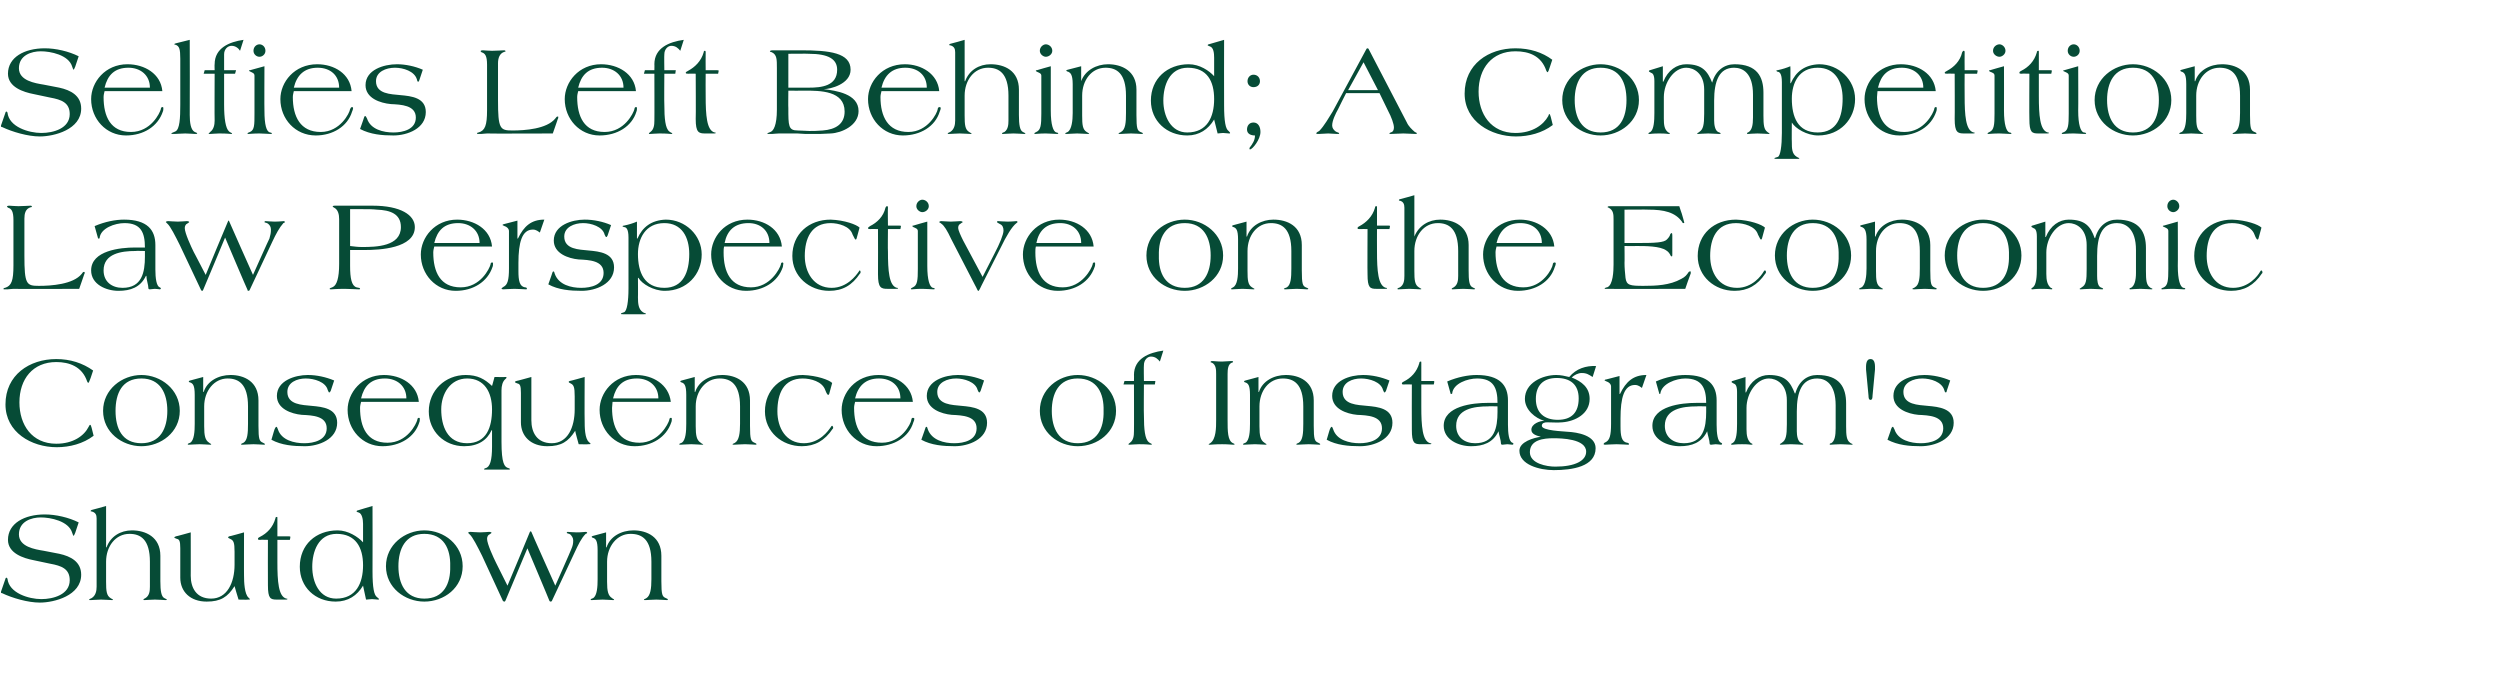
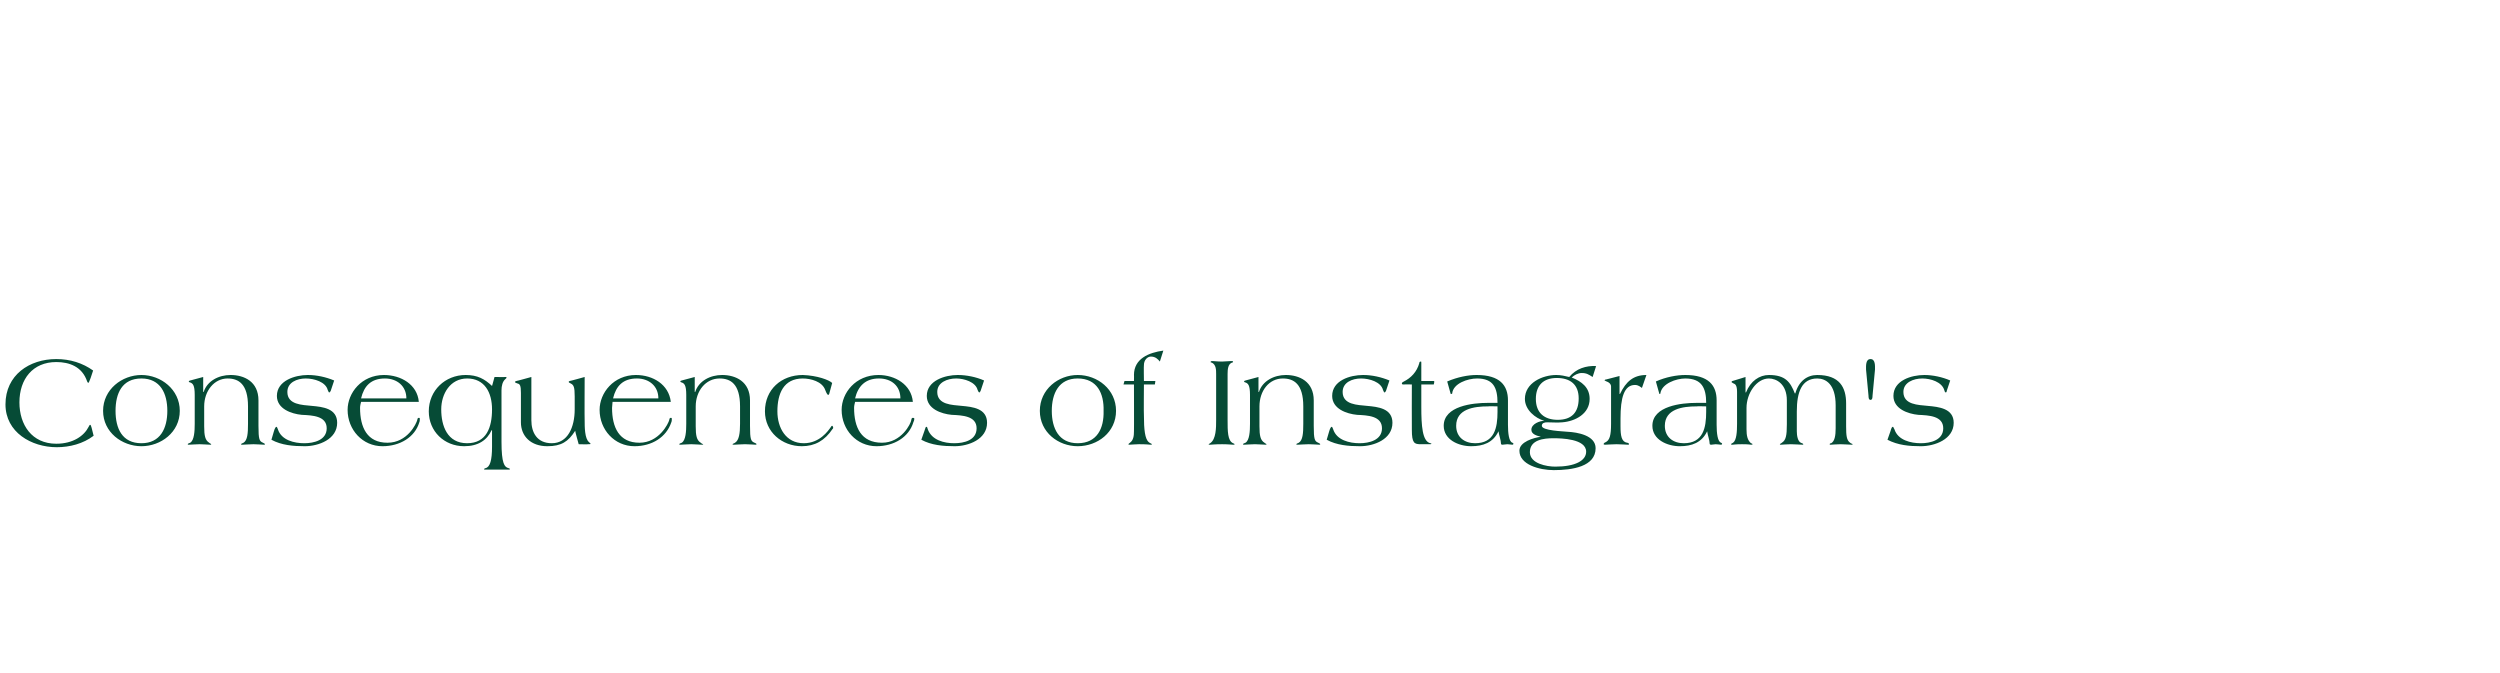
<svg xmlns="http://www.w3.org/2000/svg" version="1.1" width="502px" height="135.1px" viewBox="0 -8 502 135.1" style="top:-8px">
  <desc>Selfies Left Behind; A Competition Law Perspective on the Economic Consequences of Instagram's Shutdown</desc>
  <defs />
  <g id="Polygon136292">
-     <path d="m14 108.5c0 2.9-3.3 3.8-5.7 3.8c-2.5 0-6.5-1.2-6.8-4.1c-.1-.1-.1-.2-.2-.2c-.1 0-.2.1-.2.2l-.9 2.6v.2s0 .1.2.1c2.1 1 5.2 1.9 7.6 1.9c2.9 0 8.3-1.4 8.3-5.6c0-2.6-2.1-3.7-4.4-4.2l-3.1-.6c-1.8-.3-5-.8-5-3.3c0-2.6 2.5-3.4 4.4-3.4c1.9 0 5.6.7 6.3 3.1c.1.3.2.6.3.6c0 0 .2-.3.3-.6l.7-2.1c-2-1-4.6-1.6-6.8-1.6c-4.1 0-7.4 1.8-7.4 5.1c0 2.7 3.1 3.7 5.2 4.1l3.3.7c2.2.4 3.9 1 3.9 3.3zm4.4-14.1s-.2.1-.2.2c0 .1.1.1.2.1c.8.2 1 .7 1 1.4v13.7c0 .9-.2 1.8-1 2.3c-.2.1-.5.2-.5.3c0 .1.1.1.3.1c.4 0 1.4-.1 2.1-.1c.8 0 1.7.1 2.2.1c.1 0 .2 0 .2-.1c0 0-.2-.1-.5-.3c-.8-.5-.9-1.4-.9-3.3v-4c0-3.1 1.9-5.6 4.7-5.6c2.2 0 4.1 1.1 4.1 5.6v5c0 .9-.1 1.8-.9 2.3c-.2.1-.4.2-.4.3c0 .1.1.1.2.1c.4 0 1.3-.1 2.1-.1c.9 0 1.8.1 2.1.1c.1 0 .3 0 .3-.1c0-.1-.2-.1-.5-.3c-.6-.3-.8-1.4-.8-3.4v-5.1c0-3.8-3-5.1-5.7-5.1c-2.3 0-4.3 1.2-5.1 3.4c-.03.02-.1 0-.1 0v-8.3s-2.87.83-2.9.8zM35 99.9c0 .1.2.2.5.3c.5.1.7.4.7 1.9v5.9c0 2.8 2 4.8 5.3 4.8c2.8 0 4.2-.9 5.6-3.1c-.01.05.8 2.7.8 2.7c0 0 1.86.05 1.9 0c.2 0 .4 0 .4-.1l-.3-.3c-.8-.7-.9-3.1-.9-4.4c-.02.04 0-8.7 0-8.7c0 0-2.95.84-3 .8c-.1.1-.2.1-.2.2c0 .1.2.2.4.3c.7.3.9.7.9 2.6v2.6c0 3.6-1.5 6.8-4.7 6.8c-3 0-4.1-2.2-4.1-4.6c.02.04 0-8.7 0-8.7c0 0-2.99.84-3 .8c-.1.1-.3.1-.3.2zm18.8 9.6c0 2.7.5 2.9 1.8 2.9h1.7c.3 0 .4 0 .4-.1c0-.1 0-.1-.2-.1c-1.6-.4-1.8-3.5-1.8-7.3v-4.5h2.5s.12-.46.1-.5v-.1c0-.1-.1-.1-.3-.1h-2.3s-.01-3.58 0-3.6c0-.3 0-.3-.1-.3c-.2 0-.3.1-.3.3c-.5 1.8-1.7 3-3.1 3.7c-.4.2-.4.3-.4.4c0 .2.1.2.5.2c-.04-.04 1.5 0 1.5 0c0 0-.03 9.11 0 9.1zm19.1-4c0 3.6-1.4 6.7-5.4 6.7c-3.4 0-4.8-3.3-4.8-6.4c0-3 1.2-6.6 4.9-6.6c3.8 0 5.3 2.7 5.3 6.3zm-1.3-10.8s0 .1.4.2c.7.2.9 1.4.9 2.3v3.7c-1-1.1-3-2.4-5.1-2.4c-4.4 0-7.6 2.9-7.6 7.3c0 4.1 3.1 7 7.2 7c2.5 0 4.3-1.2 5.5-3.2l.6 2.8c.4 0 .8-.1 1.2-.1c.4 0 .8.1 1.2.1c.1 0 .2 0 .2-.1c0-.1-.2-.2-.4-.4c-.6-.4-.9-1.9-.9-5.2c.03 0 0-13.1 0-13.1c0 0-3.01.88-3 .9c-.1 0-.2.1-.2.2zm13.6 4.5c3.9 0 5.3 3 5.2 6.5c.1 3.5-1.3 6.5-5.2 6.5c-3.8 0-5.2-3-5.2-6.5c0-3.5 1.4-6.5 5.2-6.5zm0 13.6c4 0 7.7-2.8 7.7-7.1c0-4.3-3.7-7.2-7.7-7.2c-3.9 0-7.7 2.9-7.7 7.2c0 4.3 3.8 7.1 7.7 7.1zm12.6-12.6c0-.4.2-.8.5-.9c.2-.1.4-.3.4-.3c0-.1-.2-.2-.5-.2c-.3 0-1 .1-1.8.1c-.8 0-1.6-.1-1.9-.1c-.3 0-.5.1-.5.2l.3.3c.6.5 1.6 2.5 2.5 4.3l4.2 9.1c.1 0 .2.1.2.1h.1s.1 0 .2-.2l4.4-10.5s4.44 10.51 4.4 10.5c.1.2.2.2.3.2c.1 0 .2-.1.2-.1l4.6-9.8c.7-1.5 1.3-2.8 2.2-3.7c.2-.1.3-.1.3-.2c0-.1-.1-.2-.3-.2c-.2 0-.8.1-1.8.1c-.7 0-1.7-.1-1.8-.1c-.1 0-.2.1-.2.2c0 .1.3.1.7.3c.3.3.6.7.6 1.2c0 .7-.1 1.1-.4 1.8c.04.01-3.2 7.3-3.2 7.3c0 0-4.85-10.8-4.8-10.8l-.1-.1h-.1l-.1.1c.04 0-4.5 10.8-4.5 10.8l-2.3-4.6c-.5-1-1.8-3.8-1.8-4.8zm21-.4s.1.2.3.2c.5.2.9.5.9 2.5v5.8c0 1.5-.1 3.3-.9 3.8c-.3.1-.5.2-.5.3c0 .1.1.1.2.1c.5 0 1.4-.1 2.2-.1c.7 0 1.7.1 2.1.1c.2 0 .2 0 .2-.1s-.2-.1-.4-.3c-.8-.5-1-1.4-1-3.3v-4c0-3.1 2-5.6 4.7-5.6c2.3 0 4.2 1.1 4.2 5.6v3.5c0 1.9-.2 3.3-1 3.8c-.1.1-.5.2-.5.3c0 .1.1.1.3.1c.4 0 1.4-.1 2.2-.1c.8 0 1.8.1 2.1.1c.1 0 .2 0 .2-.1c0-.1-.1-.2-.4-.3c-.7-.3-.9-.6-.9-3.4v-5.1c0-3.8-2.9-5.1-5.6-5.1c-2.4 0-4.7 1.2-5.4 3.4c.01.02-.1 0-.1 0v-3l-2.6.7c-.1 0-.3.1-.3.2z" stroke="none" fill="#064b36" />
-   </g>
+     </g>
  <g id="Polygon136291">
    <path d="m11.3 64.1c-5.4 0-10.2 3.2-10.2 9.1c0 5.6 5.2 8.6 10.3 8.6c2.6 0 5.3-.7 7.4-2.3l-.4-1.6c-.1-.4-.2-.6-.3-.6c-.1 0-.2.2-.3.4c-.9 1.8-3.1 3.4-6.5 3.4c-4.9 0-7.4-3.8-7.4-8.3c0-4.7 2.7-8.1 7.4-8.1c2.6 0 5.2.9 6.2 3.9c.1.2.2.3.2.3c.1 0 .3-.4.5-1l.5-1.5c-2.1-1.5-4.6-2.3-7.4-2.3zM28.4 68c3.8 0 5.2 3 5.2 6.5c0 3.5-1.4 6.5-5.2 6.5c-3.9 0-5.2-3-5.2-6.5c0-3.5 1.3-6.5 5.2-6.5zm0 13.6c3.9 0 7.7-2.8 7.7-7.1c0-4.3-3.8-7.2-7.7-7.2c-3.9 0-7.7 2.9-7.7 7.2c0 4.3 3.8 7.1 7.7 7.1zm9.5-13s.1.2.3.2c.5.2.9.5.9 2.5v5.8c0 1.5-.1 3.3-.9 3.8c-.3.1-.5.2-.5.3c0 .1.1.1.2.1c.4 0 1.4-.1 2.2-.1c.7 0 1.7.1 2.1.1c.2 0 .2 0 .2-.1s-.2-.1-.4-.3c-.8-.5-1-1.4-1-3.3v-4c0-3.1 2-5.6 4.7-5.6c2.2 0 4.1 1.1 4.1 5.6v3.5c0 1.9-.1 3.3-.9 3.8c-.2.1-.5.2-.5.3c0 .1.1.1.3.1c.4 0 1.3-.1 2.2-.1c.8 0 1.8.1 2.1.1c.1 0 .2 0 .2-.1c0-.1-.2-.2-.4-.3c-.7-.3-.9-.6-.9-3.4v-5.1c0-3.8-2.9-5.1-5.6-5.1c-2.4 0-4.7 1.2-5.4 3.4c0 .02-.1 0-.1 0v-3l-2.6.7c-.1 0-.3.1-.3.2zm23.9-1.3c-2.5 0-6.2 1.1-6.2 4.2c0 2.6 2.9 3.6 5 3.8c2.1.1 5 .2 5 2.7c0 2.4-2.6 3-4.5 3c-2 0-4.6-.6-5.3-2.8c-.1-.3-.2-.5-.3-.5c-.1 0-.3.2-.5.9l-.5 1.7c2 1.1 4.4 1.3 6.7 1.3c2.8 0 6.5-1.4 6.5-4.7c0-2.9-2.9-3.2-5.1-3.4c-1.9-.2-4.9-.2-4.9-2.8c0-1.9 1.9-2.7 3.7-2.7c1.7 0 4 .7 4.4 2.3c.2.4.2.5.3.5c.1 0 .2-.1.3-.3l.7-2.1c-1.7-.7-3.5-1.1-5.3-1.1zm15.3 0c-4.5 0-7.3 3.6-7.3 7c0 4 3 7.3 7 7.3c3.5 0 6.5-1.8 7.4-4.8c.1-.2.1-.5.1-.7c0-.1 0-.2-.2-.2c-.2 0-.3.2-.3.4c-.2.8-2 4.6-6 4.6c-4.1 0-5.5-3.1-5.5-7c0-.4.1-.8.2-1.2h11.6c-.3-3.5-3.6-5.4-7-5.4zm.2.7c2.4 0 4.3 1.5 4.3 4h-9.1c.6-2.5 2-4 4.8-4zm21.5 6.2c0 3.6-1.1 6.8-5 6.8c-4 0-5.2-3.5-5.2-6.8c0-3.1 1.8-6.2 5.2-6.2c3.5 0 5 2.8 5 6.2zm0-4.7c-1.5-1.4-2.9-2.2-5.3-2.2c-4.1 0-7.4 3.1-7.4 7.3c0 4 3.1 7 7.1 7c2.8 0 4.6-1.2 5.5-3.2c.05-.04.1 0 .1 0v3.3c0 2.7-.4 4.1-1.3 4.3c-.2.1-.3.1-.3.2c0 .1.1.1.2.1h4.6c.2 0 .4 0 .4-.1c0-.1-.1-.1-.3-.2c-.8-.2-1.4-.9-1.4-5.3V70.4c0-.9.2-1.8.8-2.3l.2-.2c0-.2 0-.2-.2-.2c.03.03-2.2 0-2.2 0c0 0-.5 1.85-.5 1.8zm4.6-.8c0 .1.2.2.5.3c.5.1.7.4.7 1.9v5.9c0 2.8 2 4.8 5.3 4.8c2.8 0 4.2-.9 5.6-3.1c-.04.05.7 2.7.7 2.7c0 0 1.94.05 1.9 0c.3 0 .5 0 .5-.1l-.3-.3c-.9-.7-.9-3.1-.9-4.4c-.04.04 0-8.7 0-8.7c0 0-2.98.84-3 .8c-.2.1-.2.1-.2.2c0 .1.2.2.4.3c.6.3.8.7.8 2.6v2.6c0 3.6-1.4 6.8-4.6 6.8c-3 0-4.1-2.2-4.1-4.6v-8.7s-3.01.84-3 .8c-.2.1-.3.1-.3.2zm24.3-1.4c-4.5 0-7.3 3.6-7.3 7c0 4 3 7.3 7 7.3c3.5 0 6.4-1.8 7.4-4.8c.1-.2.1-.5.1-.7c0-.1 0-.2-.2-.2c-.2 0-.3.2-.3.4c-.2.8-2.1 4.6-6 4.6c-4.1 0-5.5-3.1-5.5-7c0-.4.1-.8.1-1.2h11.7c-.4-3.5-3.6-5.4-7-5.4zm.2.7c2.4 0 4.3 1.5 4.3 4h-9.1c.6-2.5 2-4 4.8-4zm8.7.6s.1.2.3.2c.5.2.9.5.9 2.5v5.8c0 1.5-.1 3.3-.9 3.8c-.3.1-.5.2-.5.3c0 .1.1.1.2.1c.5 0 1.4-.1 2.2-.1c.7 0 1.7.1 2.1.1c.2 0 .3 0 .3-.1c0 0-.3-.1-.5-.3c-.8-.5-1-1.4-1-3.3v-4c0-3.1 2-5.6 4.8-5.6c2.2 0 4.1 1.1 4.1 5.6v3.5c0 1.9-.2 3.3-1 3.8c-.1.1-.5.2-.5.3c0 .1.1.1.3.1c.4 0 1.4-.1 2.2-.1c.8 0 1.8.1 2.1.1c.1 0 .2 0 .2-.1c0-.1-.1-.2-.4-.3c-.7-.3-.9-.6-.9-3.4v-5.1c0-3.8-2.9-5.1-5.6-5.1c-2.4 0-4.7 1.2-5.4 3.4c.02.02-.1 0-.1 0v-3s-2.59.71-2.6.7c-.1 0-.3.1-.3.2zm24.6-1.3c-4.3 0-7.6 2.9-7.6 7.3c0 4.1 3.4 7 7.4 7c2.6 0 4.6-1.1 6.2-3.5c.1 0 .1-.2.1-.3c0 0-.1-.3-.2-.3c-.1 0-.2.1-.3.3c-.5.7-2.2 3.2-5.4 3.2c-3.6 0-5.3-3.1-5.3-6.4c0-3.5 1.2-6.6 5.1-6.6c1.6 0 3.9.6 4.5 2.3c.3.8.5 1 .6 1c0 0 .1 0 .2-.2l.6-2.2c-.6-.6-3-1.5-5.9-1.6zm15.2 0c-4.6 0-7.4 3.6-7.4 7c0 4 3 7.3 7 7.3c3.5 0 6.5-1.8 7.4-4.8c.1-.2.2-.5.2-.7c0-.1-.1-.2-.3-.2c-.2 0-.3.2-.3.4c-.1.8-2 4.6-5.9 4.6c-4.2 0-5.6-3.1-5.6-7c0-.4.1-.8.2-1.2h11.6c-.3-3.5-3.6-5.4-6.9-5.4zm.1.7c2.5 0 4.3 1.5 4.3 4h-9.1c.6-2.5 2.1-4 4.8-4zm15.8-.7c-2.5 0-6.2 1.1-6.2 4.2c0 2.6 2.9 3.6 5 3.8c2.1.1 5 .2 5 2.7c0 2.4-2.5 3-4.5 3c-2 0-4.5-.6-5.3-2.8c-.1-.3-.1-.5-.3-.5c-.1 0-.2.2-.4.9l-.6 1.7c2 1.1 4.4 1.3 6.7 1.3c2.8 0 6.5-1.4 6.5-4.7c0-2.9-2.9-3.2-5.1-3.4c-1.9-.2-4.9-.2-4.9-2.8c0-1.9 2-2.7 3.8-2.7c1.6 0 3.9.7 4.3 2.3c.2.4.2.5.4.5c0 0 .1-.1.2-.3l.7-2.1c-1.6-.7-3.5-1.1-5.3-1.1zm24.1.7c3.9 0 5.3 3 5.2 6.5c.1 3.5-1.3 6.5-5.2 6.5c-3.8 0-5.2-3-5.2-6.5c0-3.5 1.4-6.5 5.2-6.5zm0 13.6c4 0 7.7-2.8 7.7-7.1c0-4.3-3.7-7.2-7.7-7.2c-3.9 0-7.6 2.9-7.6 7.2c0 4.3 3.7 7.1 7.6 7.1zm11.3-12.4s.03 9.45 0 9.4c0 .9-.1 1.8-.8 2.3c-.2.2-.3.2-.3.3c0 .1 0 .1.2.1c.4 0 1.1-.1 1.9-.1c1.6 0 2.2.1 2.3.1c.2 0 .3 0 .3-.1c0-.1-.4-.2-.6-.4c-.8-.6-1-2.6-1-5.4c-.05 0 0-6.2 0-6.2h2.2l.1-.7h-2.3s-.05-3.16 0-3.2c0-1 .7-1.7 1.4-1.7c.9 0 1.4.5 1.8 1l.7-2.2c-2.9.4-5.9 1.6-5.9 4.9c.03-.04 0 1.2 0 1.2h-1.9l-.2.7h2.1zM243 81c-.2.1-.3.2-.3.2c0 .1.1.1.3.1c.2 0 .9-.1 2.4-.1c1.2 0 2 .1 2.2.1c.2 0 .3 0 .3-.1c0 0 0-.1-.3-.2c-1.1-.5-1.1-2.4-1.1-4.7v-9.2c0-1 .1-2 .9-2.3c.2 0 .2-.1.2-.2c0-.1-.3-.1-.4-.1c-.6 0-1.2.1-1.8.1c-1 0-1.6-.1-1.9-.1c-.3 0-.4 0-.4.2c0 .1.1.1.2.1c.9.4.9 1.5.9 2.3v9.2c0 1.6 0 3.9-1.2 4.7zm6.8-12.4s.1.2.3.2c.5.2.9.5.9 2.5v5.8c0 1.5-.1 3.3-.9 3.8c-.3.1-.5.2-.5.3c0 .1.1.1.2.1c.4 0 1.4-.1 2.2-.1c.7 0 1.7.1 2.1.1c.2 0 .2 0 .2-.1s-.2-.1-.4-.3c-.8-.5-1-1.4-1-3.3v-4c0-3.1 1.9-5.6 4.7-5.6c2.2 0 4.1 1.1 4.1 5.6v3.5c0 1.9-.1 3.3-.9 3.8c-.2.1-.5.2-.5.3c0 .1.1.1.3.1c.4 0 1.3-.1 2.2-.1c.8 0 1.8.1 2.1.1c.1 0 .2 0 .2-.1c0-.1-.2-.2-.4-.3c-.7-.3-.9-.6-.9-3.4v-5.1c0-3.8-2.9-5.1-5.6-5.1c-2.4 0-4.7 1.2-5.4 3.4c-.01.02-.1 0-.1 0v-3l-2.6.7c-.1 0-.3.1-.3.2zm23.9-1.3c-2.6 0-6.2 1.1-6.2 4.2c0 2.6 2.9 3.6 5 3.8c2.1.1 5 .2 5 2.7c0 2.4-2.6 3-4.5 3c-2 0-4.6-.6-5.3-2.8c-.1-.3-.2-.5-.3-.5c-.1 0-.3.2-.5.9l-.5 1.7c2 1.1 4.4 1.3 6.7 1.3c2.8 0 6.5-1.4 6.5-4.7c0-2.9-2.9-3.2-5.1-3.4c-1.9-.2-4.9-.2-4.9-2.8c0-1.9 1.9-2.7 3.7-2.7c1.7 0 4 .7 4.4 2.3c.2.4.2.5.3.5c.1 0 .2-.1.3-.3l.7-2.1c-1.7-.7-3.5-1.1-5.3-1.1zm9.8 11c0 2.7.5 2.9 1.8 2.9h1.7c.3 0 .4 0 .4-.1c0-.1 0-.1-.2-.1c-1.6-.4-1.8-3.5-1.8-7.3v-4.5h2.5s.12-.46.1-.5v-.1c0-.1-.1-.1-.3-.1h-2.3v-3.6c0-.3 0-.3-.1-.3c-.2 0-.3.1-.3.3c-.5 1.8-1.7 3-3.1 3.7c-.4.2-.4.3-.4.4c0 .2.1.2.5.2c-.03-.04 1.5 0 1.5 0c0 0-.03 9.11 0 9.1zm17.2-3.6c0 3.2-.6 6.3-4.5 6.3c-2.1 0-3.8-1.2-3.8-3.5c0-3.4 3.6-3.9 6.4-3.9c-.01-.05 1.9 0 1.9 0c0 0 .01 1.1 0 1.1zm-4.2-7.4c-1.7 0-3.8.4-5.9 1.3l.7 2.5h.1c.1 0 .2 0 .2-.1c.2-2 3.1-3 5-3c3.3 0 4.1 1.9 4.1 4.9h-2c-2.9 0-8.8.6-8.8 4.6c0 2.8 3 4.1 5.5 4.1c2.4 0 4.4-.7 5.5-3c.1.8.5 1.8.5 2.5c0 .1.1.2.3.2c.3 0 .6-.1 1-.1c.2 0 .9.1 1 .1c.1 0 .2-.1.2-.2c0-.1-.1-.1-.2-.2c-.7-.2-.9-1.9-.9-3.6v-4.9c0-3-1.6-5.1-6.3-5.1zm22 15.4c0 1.8-2.2 3-6.2 3c-1.7 0-5.1-.6-5.1-2.9c0-2.5 2.8-2.8 4.7-2.8c1.6 0 6.6.1 6.6 2.7zM317 72c0 2.8-1.4 4.3-4.2 4.3c-2.7 0-4.4-1.4-4.4-4.2c0-2.7 1.5-4.2 4.2-4.2c2.7 0 4.4 1.3 4.4 4.1zm-1.9-4.3c-.8-.2-1.7-.4-2.6-.4c-2.8 0-6.3 1.6-6.3 4.8c0 2.2 2.1 3.9 3.9 4.4c-.9 0-2.6.6-2.6 1.8c0 .9 1.1 1.2 1.9 1.4c-1.4.2-4.3 1-4.3 2.8c0 2.8 4 3.9 6.9 3.9c3.7 0 8.4-.7 8.4-4.4c0-2.6-3.7-3.2-5.6-3.3c-.8-.1-5.2-.2-5.2-1.2c0-.6.6-.7 1.1-.7c1 0 2 .1 3 0c2.6-.2 5.5-1.7 5.5-4.7c0-2.3-1.6-3.5-3.6-4.3c.5-.5 1.3-.9 2-.9c1 0 1.4.3 2.2.8l.7-2.2c-2-.1-4 .5-5.4 2.2zm10.2 3.4h-.1v-3.6l-2.7.7c-.2 0-.3.1-.3.2l.4.2c.4.1.9.5.9 1v7.5c0 2.4-.3 3.3-1.1 3.7c-.3.1-.4.3-.4.4c0 0 .1.1.3.1c.4 0 1.4-.1 2.3-.1c.9 0 1.9.1 2.3.1c.1 0 .2 0 .2-.1c0-.2-.2-.3-.4-.3c-1.1-.2-1.3-1.4-1.3-3.3V76c0-4.1.7-6.7 2.9-6.7c.7 0 1.1.4 1.4.6l.9-2.6c-2.6 0-4.1 1.3-5.3 3.8zm17.3 3.6c0 3.2-.6 6.3-4.5 6.3c-2.1 0-3.8-1.2-3.8-3.5c0-3.4 3.6-3.9 6.4-3.9c-.03-.05 1.9 0 1.9 0v1.1zm-4.2-7.4c-1.7 0-3.9.4-5.9 1.3l.7 2.5h.1c.1 0 .1 0 .1-.1c.3-2 3.2-3 5-3c3.3 0 4.2 1.9 4.2 4.9h-2c-2.9 0-8.8.6-8.8 4.6c0 2.8 3 4.1 5.5 4.1c2.4 0 4.4-.7 5.5-3c.1.8.5 1.8.5 2.5c0 .1.1.2.3.2c.3 0 .6-.1.9-.1c.3 0 1 .1 1.1.1c.1 0 .2-.1.2-.2c0-.1-.1-.1-.2-.2c-.7-.2-.9-1.9-.9-3.6v-4.9c0-3-1.6-5.1-6.3-5.1zm9.3 1.4c0 .1.1.1.4.3c.3.1.7.3.7 1.7v6.4c0 1.6-.1 3.3-.8 3.8c-.2.1-.4.2-.4.3c0 .1.1.1.3.1c.2 0 .5-.1 1.9-.1c1.4 0 1.7.1 1.8.1c.2 0 .3 0 .3-.1c0-.1-.2-.2-.3-.2c-.7-.6-.9-1.5-.9-2.8v-4.3c0-2.9 2-5.9 4.5-5.9c1.5 0 3.6 1.1 3.6 4.4v4.8c0 2.3-.2 3.2-1 3.7c-.2.2-.4.2-.4.3c0 .1.1.1.2.1c.2 0 1.2-.1 2-.1c.9 0 1.8.1 2.3.1c.1 0 .2 0 .2-.1c0-.1-.2-.2-.5-.3c-.6-.3-.8-1.4-.8-2.3v-4c0-3.9 1-6.6 4.1-6.6c1.7 0 3.7 1.1 3.7 5.4v4.6c0 1.5-.2 2.6-.9 3c-.2 0-.3.1-.3.2c0 .1.1.1.2.1c.2 0 1.1-.1 2-.1c.8 0 1.8.1 2.2.1c.1 0 .2 0 .2-.1c0-.1-.3-.1-.5-.3c-.7-.5-.8-1.4-.8-3.3V73c0-3.2-1.3-5.7-5.8-5.7c-2 0-3.7 1.2-4.4 3.7h-.1c-.9-2.3-1.9-3.7-5.2-3.7c-1.9 0-3.7 1.2-4.6 3.5c-.02-.03-.1 0-.1 0v-3.1l-2.6.8c-.1 0-.2.1-.2.2zm27.9-4.6c-1 0-.9 1.4-.9 2.1l.5 5.3c0 .2 0 .8.4.8c.4 0 .4-.6.4-.8l.5-5.3c0-.7.1-2.1-.9-2.1zm10.8 3.2c-2.6 0-6.2 1.1-6.2 4.2c0 2.6 2.9 3.6 5 3.8c2.1.1 5 .2 5 2.7c0 2.4-2.6 3-4.5 3c-2 0-4.6-.6-5.3-2.8c-.2-.3-.2-.5-.3-.5c-.2 0-.3.2-.5.9l-.6 1.7c2.1 1.1 4.4 1.3 6.7 1.3c2.8 0 6.6-1.4 6.6-4.7c0-2.9-3-3.2-5.2-3.4c-1.9-.2-4.9-.2-4.9-2.8c0-1.9 2-2.7 3.8-2.7c1.7 0 3.9.7 4.4 2.3c.1.4.2.5.3.5c.1 0 .2-.1.2-.3l.7-2.1c-1.6-.7-3.5-1.1-5.2-1.1z" stroke="none" fill="#064b36" />
  </g>
  <g id="Polygon136290">
-     <path d="m16.9 47.1c.1-.1.1-.3.1-.4c0-.1 0-.1-.2-.1c-.1 0-.2.1-.4.4c-1.7 2.1-6.1 2.4-8.6 2.4c-2.5 0-2.9-.3-2.9-6.1v-7.4c0-1 .2-2 1.3-2.3c.1 0 .2 0 .2-.1c0-.2-.2-.2-.3-.2c-.5 0-1.3.1-2.4.1c-.9 0-1.5-.1-1.8-.1c-.4 0-.5.1-.5.2l.2.2c.7.2 1.1.7 1.1 2.5v9.1c0 3.1-.4 4.1-1.7 4.5c-.2 0-.3.1-.3.2c0 .1 0 .1.2.1h.6c.3 0 .7-.1 1.2-.1c.03.05 13.2 0 13.2 0c0 0 1.03-2.94 1-2.9zm12.2-3.6c0 3.2-.6 6.3-4.5 6.3c-2.1 0-3.8-1.2-3.8-3.5c0-3.4 3.6-3.9 6.4-3.9c0-.05 1.9 0 1.9 0c0 0 .02 1.1 0 1.1zm-4.2-7.4c-1.7 0-3.8.4-5.9 1.3l.7 2.5h.1c.1 0 .2 0 .2-.1c.2-2 3.1-3 5-3c3.3 0 4.1 1.9 4.1 4.9h-2c-2.9 0-8.8.6-8.8 4.6c0 2.8 3 4.1 5.5 4.1c2.4 0 4.4-.7 5.5-3h.1c0 .8.4 1.8.4 2.5c0 .1.1.2.3.2c.3 0 .6-.1 1-.1c.3 0 .9.1 1 .1c.1 0 .2-.1.2-.2c0-.1-.1-.1-.2-.2c-.7-.2-.9-1.9-.9-3.6v-4.9c0-3-1.6-5.1-6.3-5.1zm12.2 1.7c0-.4.2-.8.5-.9c.2-.1.4-.3.4-.3c0-.1-.2-.2-.5-.2c-.3 0-1 .1-1.8.1c-.8 0-1.6-.1-1.9-.1c-.3 0-.5.1-.5.2l.3.3c.6.5 1.6 2.5 2.5 4.3l4.3 9.1s.1.1.2.1c.1 0 .1 0 .2-.2c.02.01 4.4-10.5 4.4-10.5c0 0 4.46 10.51 4.5 10.5c0 .2.1.2.2.2c.1 0 .2-.1.2-.1l4.6-9.8c.7-1.5 1.4-2.8 2.2-3.7c.2-.1.3-.1.3-.2c0-.1-.1-.2-.2-.2c-.3 0-.8.1-1.9.1c-.7 0-1.6-.1-1.8-.1c-.1 0-.2.1-.2.2c0 .1.4.1.7.3c.4.3.6.7.6 1.2c0 .7-.1 1.1-.3 1.8c-.05.01-3.3 7.3-3.3 7.3c0 0-4.83-10.8-4.8-10.8l-.1-.1c-.1 0-.1 0-.1.1c-.04 0-4.5 10.8-4.5 10.8c0 0-2.4-4.64-2.4-4.6c-.5-1-1.8-3.8-1.8-4.8zM72.9 34c1 0 1.9 0 2.8.1c2.6.1 4.8.8 4.8 3.5c0 3.9-5 4-7.8 4c-.8 0-1.6-.1-2.4-.2V34h2.6zm-6 15.6c-.3.2-.7.2-.7.4c0 .1.1.1.3.1c.2 0 1.1-.1 2.7-.1c.7 0 2.6.1 2.8.1c.2 0 .3 0 .3-.1c0-.2-.2-.2-.7-.3c-1-.3-1.3-1.8-1.3-4.3v-3.2h3c2.8 0 10-.3 10-4.6c0-2.4-2.8-4.3-8.5-4.3h-7.6c-.3 0-.4.1-.4.2c0 0 .1.1.3.2c.8.4 1 1.4 1 2.3v9c0 2.9-.5 4.2-1.2 4.6zm24.9-13.5c-4.5 0-7.3 3.6-7.3 7c0 4 3 7.3 7 7.3c3.5 0 6.4-1.8 7.4-4.8c.1-.2.1-.5.1-.7c0-.1 0-.2-.2-.2c-.2 0-.3.2-.3.4c-.2.8-2 4.6-6 4.6c-4.1 0-5.5-3.1-5.5-7c0-.4.1-.8.2-1.2h11.6c-.3-3.5-3.6-5.4-7-5.4zm.2.7c2.4 0 4.3 1.5 4.3 4h-9.1c.6-2.5 2-4 4.8-4zm12 3.1h-.1v-3.6s-2.66.7-2.7.7c-.1 0-.3.1-.3.2l.4.2c.4.1.9.5.9 1v7.5c0 2.4-.3 3.3-1.1 3.7c-.2.1-.4.3-.4.4c0 0 .2.1.3.1c.4 0 1.4-.1 2.3-.1c.9 0 1.9.1 2.3.1c.1 0 .2 0 .2-.1c0-.2-.1-.3-.4-.3c-1.1-.2-1.3-1.4-1.3-3.3v-1.6c0-4.1.7-6.7 2.9-6.7c.7 0 1.1.4 1.4.6l.9-2.6c-2.6 0-4.1 1.3-5.3 3.8zm13.4-3.8c-2.5 0-6.2 1.1-6.2 4.2c0 2.6 2.9 3.6 5 3.8c2.1.1 5 .2 5 2.7c0 2.4-2.5 3-4.5 3c-2 0-4.5-.6-5.3-2.8c-.1-.3-.1-.5-.3-.5c-.1 0-.2.2-.4.9l-.6 1.7c2 1.1 4.4 1.3 6.7 1.3c2.8 0 6.5-1.4 6.5-4.7c0-2.9-2.9-3.2-5.1-3.4c-1.9-.2-4.9-.2-4.9-2.8c0-1.9 2-2.7 3.8-2.7c1.6 0 3.9.7 4.3 2.3c.2.4.2.5.4.5c0 0 .1-.1.2-.3l.7-2.1c-1.6-.7-3.5-1.1-5.3-1.1zm21 6.9c0 3.6-1.2 6.8-5 6.8c-4 0-5.3-3.1-5.3-6.8c0-3.1 1.5-6.2 5.3-6.2c3.5 0 5 2.8 5 6.2zm-13.1-5.7c-.2 0-.3.1-.3.1c0 .1.1.1.3.2c.4 0 .9.3.9 2.1v10.2c0 2.6-.3 4.6-.9 4.8c-.6.2-.6.2-.6.3c0 .1.1.1.4.1h4.2c.3 0 .4 0 .4-.1c0-.1-.3-.1-.6-.3c-.9-.6-1-1.7-1-3c.03.04 0-3.9 0-3.9h.1c.7 1.2 3 2.6 5.3 2.6c4.4 0 7.4-3.3 7.4-7.3c0-3.9-3.3-7-7.2-7c-2.9.1-4.7 1.5-5.7 3.8h-.1s.02-3.37 0-3.4c-.7.3-1.6.6-2.6.8zm24.8-1.2c-4.6 0-7.3 3.6-7.3 7c0 4 3 7.3 7 7.3c3.5 0 6.4-1.8 7.4-4.8c0-.2.1-.5.1-.7c0-.1-.1-.2-.2-.2c-.2 0-.3.2-.3.4c-.2.8-2.1 4.6-6 4.6c-4.1 0-5.5-3.1-5.5-7c0-.4 0-.8.1-1.2H157c-.3-3.5-3.5-5.4-6.9-5.4zm.2.7c2.4 0 4.2 1.5 4.2 4h-9c.5-2.5 2-4 4.8-4zm16.5-.7c-4.4 0-7.7 2.9-7.7 7.3c0 4.1 3.4 7 7.4 7c2.7 0 4.6-1.1 6.2-3.5c.1 0 .1-.2.1-.3c0 0 0-.3-.2-.3c0 0-.1.1-.2.3c-.5.7-2.3 3.2-5.4 3.2c-3.6 0-5.4-3.1-5.4-6.4c0-3.5 1.3-6.6 5.2-6.6c1.5 0 3.9.6 4.4 2.3c.4.8.5 1 .6 1c.1 0 .1 0 .2-.2l.6-2.2c-.6-.6-3-1.5-5.8-1.6zm9.5 11c0 2.7.6 2.9 1.9 2.9h1.6c.4 0 .5 0 .5-.1c0-.1 0-.1-.2-.1c-1.6-.4-1.8-3.5-1.8-7.3c-.05.01 0-4.5 0-4.5h2.5s.08-.46.1-.5v-.1c0-.1-.1-.1-.4-.1c.04.01-2.2 0-2.2 0c0 0-.05-3.58 0-3.6c0-.3-.1-.3-.2-.3c-.1 0-.2.1-.3.3c-.4 1.8-1.7 3-3.1 3.7c-.3.2-.4.3-.4.4c0 .2.2.2.5.2c.02-.04 1.5 0 1.5 0c0 0 .03 9.11 0 9.1zm7.1-9.8c-.1 0-.2 0-.2.1c0 .1.1.1.2.2c.4.2.9.3.9.8v7.6c0 2.3-.1 3.3-1 3.7c-.2.1-.4.2-.4.3c0 .1.1.1.2.1c.3 0 .8-.1 2.1-.1c.8 0 1.8.1 2.2.1c.1 0 .3 0 .3-.1c0-.1-.2-.2-.4-.2c-.6-.2-1.1-1.5-1.1-4.4v-8.9s-2.82.78-2.8.8zm.6-3.9c0 .7.7 1.2 1.2 1.2c.6 0 1.3-.5 1.3-1.2c0-.8-.7-1.3-1.3-1.3c-.5 0-1.2.5-1.2 1.3zm8.4 4.4c0-.4.1-.7.5-.9c.2-.2.4-.2.4-.3c0-.1-.2-.2-.5-.2c-.4 0-1.1.1-1.9.1c-.7 0-1.5-.1-1.9-.1c-.2 0-.4.1-.4.2c0 .1.2.1.4.3c.6.4 1.2 1.4 2 3.1l4.8 9.3c.3.5.5 1.1.6 1.1h.1s.1 0 .6-1.1l3.8-7.5c1.2-2.5 2.3-4.3 3.2-5c.1-.1.2-.1.2-.2c0-.1 0-.2-.2-.2c-.2 0-.8.1-1.8.1c-.8 0-1.7-.1-1.9-.1c-.2 0-.2.1-.2.2c0 .1.3.2.6.4c.5.2.7.7.7 1.3c0 .8-.8 2.7-1.8 4.6c-.02 0-2.4 4.7-2.4 4.7l-3.9-7.3c-.5-1-1-2.1-1-2.5zm20.3-1.7c-4.5 0-7.3 3.6-7.3 7c0 4 3 7.3 7 7.3c3.5 0 6.4-1.8 7.4-4.8c.1-.2.1-.5.1-.7c0-.1 0-.2-.2-.2c-.2 0-.3.2-.3.4c-.2.8-2.1 4.6-6 4.6c-4.1 0-5.5-3.1-5.5-7c0-.4 0-.8.1-1.2h11.6c-.3-3.5-3.5-5.4-6.9-5.4zm.2.7c2.4 0 4.2 1.5 4.2 4h-9c.5-2.5 2-4 4.8-4zm25 0c3.8 0 5.2 3 5.2 6.5c0 3.5-1.4 6.5-5.2 6.5c-3.9 0-5.3-3-5.2-6.5c-.1-3.5 1.3-6.5 5.2-6.5zm0 13.6c3.9 0 7.7-2.8 7.7-7.1c0-4.3-3.8-7.2-7.7-7.2c-4 0-7.7 2.9-7.7 7.2c0 4.3 3.7 7.1 7.7 7.1zm9.5-13s.1.2.3.2c.5.2.9.5.9 2.5v5.8c0 1.5-.1 3.3-1 3.8c-.2.1-.4.2-.4.3c0 .1.1.1.2.1c.4 0 1.4-.1 2.1-.1c.8 0 1.8.1 2.2.1c.1 0 .2 0 .2-.1c0 0-.2-.1-.5-.3c-.8-.5-.9-1.4-.9-3.3v-4c0-3.1 1.9-5.6 4.7-5.6c2.2 0 4.1 1.1 4.1 5.6v3.5c0 1.9-.1 3.3-.9 3.8c-.2.1-.6.2-.6.3c0 .1.2.1.4.1c.4 0 1.3-.1 2.2-.1c.8 0 1.8.1 2 .1c.1 0 .3 0 .3-.1c0-.1-.2-.2-.5-.3c-.6-.3-.8-.6-.8-3.4v-5.1c0-3.8-2.9-5.1-5.7-5.1c-2.3 0-4.6 1.2-5.3 3.4c-.02.02-.1 0-.1 0v-3l-2.6.7c-.1 0-.3.1-.3.2zm27.2 9.7c0 2.7.5 2.9 1.8 2.9h1.7c.3 0 .4 0 .4-.1c0-.1 0-.1-.2-.1c-1.6-.4-1.8-3.5-1.8-7.3c-.02.01 0-4.5 0-4.5h2.5s.11-.46.1-.5v-.1c0-.1-.1-.1-.3-.1h-2.3s-.02-3.58 0-3.6c0-.3 0-.3-.2-.3c-.1 0-.2.1-.2.3c-.5 1.8-1.8 3-3.1 3.7c-.4.2-.4.3-.4.4c0 .2.1.2.4.2c.05-.04 1.6 0 1.6 0c0 0-.04 9.11 0 9.1zm6.5-15.1c-.1 0-.2.1-.2.2c0 .1.1.1.2.1c.7.2.9.7.9 1.4v13.7c0 .9-.1 1.8-.9 2.3c-.3.1-.5.2-.5.3c0 .1.1.1.2.1c.5 0 1.5-.1 2.2-.1c.8 0 1.7.1 2.2.1c.1 0 .2 0 .2-.1c0 0-.2-.1-.5-.3c-.8-.5-.9-1.4-.9-3.3v-4c0-3.1 1.9-5.6 4.7-5.6c2.2 0 4.1 1.1 4.1 5.6v5c0 .9-.1 1.8-.9 2.3c-.2.1-.4.2-.4.3c0 .1.1.1.2.1c.3 0 1.3-.1 2.1-.1c.9 0 1.8.1 2.1.1c.1 0 .3 0 .3-.1c0-.1-.2-.1-.5-.3c-.7-.3-.8-1.4-.8-3.4v-5.1c0-3.8-3-5.1-5.7-5.1c-2.3 0-4.3 1.2-5.2 3.4c.05.02 0 0 0 0v-8.3s-2.89.83-2.9.8zm24.1 4.1c-4.6 0-7.4 3.6-7.4 7c0 4 3 7.3 7 7.3c3.5 0 6.5-1.8 7.4-4.8c.1-.2.2-.5.2-.7c0-.1-.1-.2-.2-.2c-.3 0-.4.2-.4.4c-.1.8-2 4.6-5.9 4.6c-4.1 0-5.6-3.1-5.6-7c0-.4.1-.8.2-1.2h11.6c-.3-3.5-3.6-5.4-6.9-5.4zm.1.7c2.5 0 4.3 1.5 4.3 4h-9.1c.6-2.5 2.1-4 4.8-4zm23.5 4.6c1.5 0 4.6 0 5.8.9c.5.3.7.7.9 1.1c.1 0 .1.1.2.1c.1 0 .1-.3.1-.4v-3.8c0-.3 0-.5-.2-.5l-.2.2c-.1.4-.3.7-.7 1.1c-.6.6-2.2.7-5.9.7h-2.6v-6.7s4.77-.04 4.8 0c3.1 0 5.4.5 6.8 2.5c0 .1.1.2.2.2c.1 0 .2 0 .2-.1c0-.1-.3-1.1-.5-1.8c-.02.02-.5-1.5-.5-1.5h-13.8c-.3 0-.6 0-.6.2c0 0 .1.1.2.1c1 .5 1 1.4 1 2.4v9c0 1.3-.1 4.2-1.3 4.6c-.3 0-.5.2-.5.3h.4c0 .05 15.8 0 15.8 0c0 0 1.05-3.07 1.1-3.1v-.3c0-.1 0-.1-.1-.1c-.1 0-.2 0-.3.1c-.4.6-.7 1-1.5 1.4c-2.3 1.3-5.1 1.4-7.6 1.4c-2.7 0-3.4-.1-3.6-1.6c-.1-1-.2-2-.2-3c.04.02 0-3.4 0-3.4c0 0 2.56.04 2.6 0zm19.8-5.3c-4.4 0-7.7 2.9-7.7 7.3c0 4.1 3.4 7 7.4 7c2.6 0 4.6-1.1 6.2-3.5c.1 0 .1-.2.1-.3c0 0 0-.3-.2-.3c-.1 0-.2.1-.3.3c-.4.7-2.2 3.2-5.3 3.2c-3.7 0-5.4-3.1-5.4-6.4c0-3.5 1.3-6.6 5.2-6.6c1.5 0 3.9.6 4.4 2.3c.4.8.5 1 .6 1c.1 0 .1 0 .2-.2l.6-2.2c-.6-.6-3-1.5-5.8-1.6zm15.4.7c3.9 0 5.3 3 5.2 6.5c.1 3.5-1.3 6.5-5.2 6.5c-3.8 0-5.2-3-5.2-6.5c0-3.5 1.4-6.5 5.2-6.5zm0 13.6c4 0 7.7-2.8 7.7-7.1c0-4.3-3.7-7.2-7.7-7.2c-3.9 0-7.6 2.9-7.6 7.2c0 4.3 3.7 7.1 7.6 7.1zm9.5-13s.2.2.4.2c.4.2.9.5.9 2.5v5.8c0 1.5-.2 3.3-1 3.8c-.2.1-.5.2-.5.3c0 .1.1.1.3.1c.4 0 1.4-.1 2.1-.1c.8 0 1.7.1 2.2.1c.1 0 .2 0 .2-.1c0 0-.2-.1-.5-.3c-.8-.5-.9-1.4-.9-3.3v-4c0-3.1 1.9-5.6 4.7-5.6c2.2 0 4.1 1.1 4.1 5.6v3.5c0 1.9-.1 3.3-1 3.8c-.1.1-.5.2-.5.3c0 .1.2.1.4.1c.3 0 1.3-.1 2.1-.1c.9 0 1.8.1 2.1.1c.1 0 .3 0 .3-.1c0-.1-.2-.2-.5-.3c-.6-.3-.8-.6-.8-3.4v-5.1c0-3.8-3-5.1-5.7-5.1c-2.3 0-4.6 1.2-5.3 3.4c-.05.02-.1 0-.1 0v-3s-2.65.71-2.7.7c-.1 0-.3.1-.3.2zm24.7-.6c3.9 0 5.3 3 5.2 6.5c.1 3.5-1.3 6.5-5.2 6.5c-3.8 0-5.2-3-5.2-6.5c0-3.5 1.4-6.5 5.2-6.5zm0 13.6c4 0 7.7-2.8 7.7-7.1c0-4.3-3.7-7.2-7.7-7.2c-3.9 0-7.7 2.9-7.7 7.2c0 4.3 3.8 7.1 7.7 7.1zm9.7-12.9c0 .1.1.1.4.3c.3.1.7.3.7 1.7v6.4c0 1.6-.1 3.3-.8 3.8c-.2.1-.3.2-.3.3c0 .1.1.1.2.1c.2 0 .5-.1 1.9-.1c1.4 0 1.7.1 1.9.1c.1 0 .2 0 .2-.1c0-.1-.2-.2-.3-.2c-.7-.6-.9-1.5-.9-2.8v-4.3c0-2.9 2-5.9 4.5-5.9c1.5 0 3.6 1.1 3.6 4.4v4.8c0 2.3-.1 3.2-1 3.7c-.2.2-.4.2-.4.3c0 .1.1.1.2.1c.2 0 1.2-.1 2-.1c.9 0 1.8.1 2.3.1c.1 0 .2 0 .2-.1c0-.1-.2-.2-.5-.3c-.6-.3-.7-1.4-.7-2.3v-4c0-3.9.9-6.6 4-6.6c1.7 0 3.8 1.1 3.8 5.4v4.6c0 1.5-.3 2.6-1 3c-.2 0-.3.1-.3.2c0 .1.1.1.2.1c.2 0 1.1-.1 2-.1c.8 0 1.8.1 2.2.1c.1 0 .2 0 .2-.1c0-.1-.3-.1-.5-.3c-.7-.5-.8-1.4-.8-3.3v-4.6c0-3.2-1.3-5.7-5.8-5.7c-2 0-3.7 1.2-4.4 3.7h-.1c-.8-2.3-1.9-3.7-5.2-3.7c-1.9 0-3.7 1.2-4.6 3.5c-.01-.03-.1 0-.1 0v-3.1s-2.58.81-2.6.8c-.1 0-.2.1-.2.2zm26.6-.2c-.1 0-.2 0-.2.1c0 .1.1.1.3.2c.4.2.8.3.8.8v7.6c0 2.3-.1 3.3-.9 3.7c-.3.1-.5.2-.5.3c0 .1.1.1.2.1c.3 0 .9-.1 2.2-.1c.7 0 1.7.1 2.1.1c.2 0 .3 0 .3-.1c0-.1-.1-.2-.4-.2c-.6-.2-1.1-1.5-1.1-4.4c.04.02 0-8.9 0-8.9c0 0-2.79.78-2.8.8zm.7-3.9c0 .7.6 1.2 1.2 1.2c.5 0 1.2-.5 1.2-1.2c0-.8-.7-1.3-1.2-1.3c-.6 0-1.2.5-1.2 1.3zm13 2.7c-4.3 0-7.6 2.9-7.6 7.3c0 4.1 3.4 7 7.4 7c2.6 0 4.6-1.1 6.2-3.5c.1 0 .1-.2.1-.3c0 0-.1-.3-.2-.3c-.1 0-.2.1-.3.3c-.4.7-2.2 3.2-5.4 3.2c-3.6 0-5.3-3.1-5.3-6.4c0-3.5 1.2-6.6 5.1-6.6c1.6 0 3.9.6 4.5 2.3c.3.8.5 1 .6 1c.1 0 .1 0 .2-.2l.6-2.2c-.6-.6-3-1.5-5.9-1.6z" stroke="none" fill="#064b36" />
-   </g>
+     </g>
  <g id="Polygon136289">
-     <path d="m14 14.9c0 2.9-3.3 3.8-5.7 3.8c-2.5 0-6.5-1.2-6.8-4.1c-.1-.1-.1-.2-.2-.2c-.1 0-.2.1-.2.2l-.9 2.6v.2s0 .1.2.1c2.1 1 5.2 1.9 7.6 1.9c2.9 0 8.3-1.4 8.3-5.6c0-2.6-2.1-3.7-4.4-4.2L8.8 9c-1.8-.3-5-.8-5-3.3c0-2.6 2.5-3.4 4.4-3.4c1.9 0 5.6.7 6.3 3.1c.1.3.2.6.3.6c0 0 .2-.3.3-.6l.7-2.1c-2-1-4.6-1.6-6.8-1.6c-4.1 0-7.4 1.8-7.4 5.1c0 2.7 3.1 3.7 5.2 4.1l3.3.7c2.2.4 3.9 1 3.9 3.3zm11.6-10c-4.5 0-7.3 3.6-7.3 7c0 4 3 7.3 7 7.3c3.5 0 6.4-1.8 7.4-4.8c.1-.2.1-.5.1-.7c0-.1 0-.2-.2-.2c-.2 0-.3.2-.3.4c-.2.8-2 4.6-6 4.6c-4.1 0-5.5-3.1-5.5-7c0-.4.1-.8.2-1.2h11.6c-.3-3.5-3.6-5.4-7-5.4zm.2.7c2.4 0 4.3 1.5 4.3 4H21c.6-2.5 2-4 4.8-4zM35.3.7c-.1 0-.3.1-.3.2c0 0 .1.1.3.1c.7.3.9.8.9 2.8v9.2c0 2.7-.1 5-1 5.4c-.4.2-.8.3-.8.4c0 .1.2.1.6.1c.5 0 1.4-.1 2.2-.1c.7 0 1.7.1 2 .1c.1 0 .4 0 .4-.1c0-.1-.2-.2-.5-.3c-.8-.4-1-1.9-1-3.4c.04-.02 0-15.1 0-15.1l-2.8.7zm7.8 6.1s-.04 9.45 0 9.4c0 .9-.2 1.8-.9 2.3c-.1.2-.3.2-.3.3c0 .1.1.1.3.1c.3 0 1.1-.1 1.8-.1c1.7 0 2.2.1 2.4.1c.1 0 .2 0 .2-.1c0-.1-.4-.2-.6-.4c-.7-.6-1-2.6-1-5.4c-.02 0 0-6.2 0-6.2h2.2l.2-.7H45s-.02-3.16 0-3.2c0-1 .7-1.7 1.5-1.7c.8 0 1.4.5 1.7 1l.7-2.2c-2.8.4-5.8 1.6-5.8 4.9c-.04-.04 0 1.2 0 1.2h-2l-.2.7h2.2zm7.1-.7c-.1 0-.2 0-.2.1c0 .1.2.1.3.2c.4.2.8.3.8.8v7.6c0 2.3 0 3.3-.9 3.7c-.3.1-.5.2-.5.3c0 .1.1.1.2.1c.3 0 .9-.1 2.2-.1c.8 0 1.7.1 2.2.1c.1 0 .3 0 .3-.1c0-.1-.2-.2-.4-.2c-.7-.2-1.1-1.5-1.1-4.4c-.04.02 0-8.9 0-8.9c0 0-2.87.78-2.9.8zm.7-3.9c0 .7.6 1.2 1.2 1.2c.6 0 1.2-.5 1.2-1.2c0-.8-.6-1.3-1.2-1.3c-.6 0-1.2.5-1.2 1.3zm12.8 2.7c-4.6 0-7.4 3.6-7.4 7c0 4 3 7.3 7.1 7.3c3.4 0 6.4-1.8 7.3-4.8c.1-.2.2-.5.2-.7c0-.1-.1-.2-.2-.2c-.2 0-.3.2-.4.4c-.1.8-2 4.6-5.9 4.6c-4.1 0-5.6-3.1-5.6-7c0-.4.1-.8.2-1.2h11.6c-.3-3.5-3.5-5.4-6.9-5.4zm.1.7c2.5 0 4.3 1.5 4.3 4H59c.6-2.5 2.1-4 4.8-4zm15.9-.7c-2.6 0-6.3 1.1-6.3 4.2c0 2.6 2.9 3.6 5.1 3.8c2 .1 5 .2 5 2.7c0 2.4-2.6 3-4.5 3c-2 0-4.6-.6-5.3-2.8c-.2-.3-.2-.5-.4-.5c-.1 0-.2.2-.4.9l-.6 1.7c2.1 1.1 4.4 1.3 6.7 1.3c2.8 0 6.5-1.4 6.5-4.7c0-2.9-2.9-3.2-5.1-3.4c-1.9-.2-4.9-.2-4.9-2.8c0-1.9 2-2.7 3.8-2.7c1.7 0 3.9.7 4.4 2.3c.1.4.1.5.3.5c.1 0 .1-.1.2-.3l.7-2.1c-1.6-.7-3.5-1.1-5.2-1.1zm32.3 11c.1-.1.1-.3.1-.4c0-.1 0-.1-.1-.1c-.2 0-.3.1-.5.4c-1.7 2.1-6.1 2.4-8.6 2.4c-2.5 0-2.9-.3-2.9-6.1V4.7c0-1 .3-2 1.3-2.3c.1 0 .2 0 .2-.1c0-.2-.2-.2-.3-.2c-.5 0-1.3.1-2.4.1c-.9 0-1.5-.1-1.8-.1c-.4 0-.5.1-.5.2l.2.2c.7.2 1.1.7 1.1 2.5v9.1c0 3.1-.4 4.1-1.7 4.5c-.2 0-.3.1-.3.2c0 .1 0 .1.2.1h.6c.3 0 .7-.1 1.2-.1c.04.05 13.2 0 13.2 0c0 0 1.03-2.94 1-2.9zm8.7-11c-4.5 0-7.3 3.6-7.3 7c0 4 3 7.3 7 7.3c3.5 0 6.5-1.8 7.4-4.8c.1-.2.1-.5.1-.7c0-.1 0-.2-.2-.2c-.2 0-.3.2-.3.4c-.2.8-2 4.6-6 4.6c-4.1 0-5.5-3.1-5.5-7c0-.4.1-.8.2-1.2h11.6c-.3-3.5-3.6-5.4-7-5.4zm.2.7c2.4 0 4.3 1.5 4.3 4h-9.1c.6-2.5 2-4 4.8-4zm10.5 1.2s.03 9.45 0 9.4c0 .9-.1 1.8-.8 2.3c-.2.2-.3.2-.3.3c0 .1 0 .1.2.1c.4 0 1.1-.1 1.9-.1c1.6 0 2.2.1 2.3.1c.2 0 .3 0 .3-.1c0-.1-.4-.2-.6-.4c-.8-.6-1-2.6-1-5.4c-.05 0 0-6.2 0-6.2h2.2l.1-.7h-2.3s-.05-3.16 0-3.2c0-1 .7-1.7 1.4-1.7c.9 0 1.4.5 1.8 1l.7-2.2c-2.9.4-5.9 1.6-5.9 4.9c.03-.04 0 1.2 0 1.2h-1.9l-.2.7h2.1zm8.3 9.1c0 2.7.6 2.9 1.9 2.9h1.7c.3 0 .4 0 .4-.1c0-.1 0-.1-.2-.1c-1.6-.4-1.8-3.5-1.8-7.3c-.03.01 0-4.5 0-4.5h2.5l.1-.5v-.1c0-.1-.1-.1-.3-.1h-2.3s-.03-3.58 0-3.6c0-.3-.1-.3-.2-.3c-.1 0-.2.1-.2.3c-.5 1.8-1.8 3-3.1 3.7c-.4.2-.5.3-.5.4c0 .2.2.2.5.2c.04-.04 1.5 0 1.5 0c0 0 .05 9.11 0 9.1zm22.7-13.1c4 0 5.7 1.1 5.7 3.2c0 3.3-3.2 3.6-5.7 3.6h-4.1V2.8s4.07-.04 4.1 0zm-7.7 15.7c-.4.2-.6.2-.6.3c0 .1 0 .1.2.1h.7c.3 0 .8-.1 1.4-.1h3.7c.6 0 1.1.1 1.7.1h1.4c1 0 2.3 0 3.6-.1c2.2-.1 5.6-1.6 5.6-4.5c0-3.5-4.6-4.1-7-4.4c1.3 0 5.4-1 5.4-3.9c0-3.4-4.2-3.9-10-3.9h-5.6c-.4 0-.6.1-.6.2c0 .1.1.1.4.2c1 .5 1 1.4 1 3.2v8.3c0 3.2-.7 4.3-1.3 4.5zm6.8-8.3c3.2 0 8.1 0 8.1 4.2c0 2.5-1.8 3.6-4.4 3.8c-1.2.1-1.9.1-2.7.1c-.7 0-1.5-.1-2.3-.1c-1.9 0-1.9-.9-1.9-4.5c-.04 0 0-3.5 0-3.5c0 0 3.18.04 3.2 0zm20.2-5.3c-4.6 0-7.4 3.6-7.4 7c0 4 3 7.3 7 7.3c3.5 0 6.5-1.8 7.4-4.8c.1-.2.2-.5.2-.7c0-.1-.1-.2-.2-.2c-.3 0-.4.2-.4.4c-.1.8-2 4.6-5.9 4.6c-4.1 0-5.6-3.1-5.6-7c0-.4.1-.8.2-1.2h11.6c-.3-3.5-3.6-5.4-6.9-5.4zm.1.7c2.5 0 4.3 1.5 4.3 4H177c.6-2.5 2.1-4 4.8-4zm9-4.8s-.2.1-.2.2c0 .1.1.1.2.1c.8.2 1 .7 1 1.4v13.7c0 .9-.2 1.8-1 2.3c-.2.1-.5.2-.5.3c0 .1.1.1.3.1c.4 0 1.4-.1 2.1-.1c.8 0 1.7.1 2.2.1c.1 0 .2 0 .2-.1c0 0-.2-.1-.5-.3c-.8-.5-.9-1.4-.9-3.3v-4c0-3.1 1.9-5.6 4.7-5.6c2.2 0 4.1 1.1 4.1 5.6v5c0 .9-.1 1.8-.8 2.3c-.3.1-.5.2-.5.3c0 .1.1.1.2.1c.4 0 1.3-.1 2.1-.1c.9 0 1.8.1 2.1.1c.1 0 .3 0 .3-.1c0-.1-.2-.1-.5-.3c-.6-.3-.8-1.4-.8-3.4V10c0-3.8-2.9-5.1-5.7-5.1c-2.3 0-4.3 1.2-5.1 3.4c-.03.02-.1 0-.1 0V0s-2.86.83-2.9.8zm17.4 5.3c-.1 0-.2 0-.2.1c0 .1.1.1.2.2c.4.2.9.3.9.8v7.6c0 2.3-.1 3.3-1 3.7c-.2.1-.4.2-.4.3c0 .1.1.1.2.1c.3 0 .8-.1 2.1-.1c.8 0 1.8.1 2.2.1c.1 0 .3 0 .3-.1c0-.1-.2-.2-.4-.2c-.6-.2-1.1-1.5-1.1-4.4V5.3s-2.82.78-2.8.8zm.6-3.9c0 .7.7 1.2 1.2 1.2c.6 0 1.3-.5 1.3-1.2c0-.8-.7-1.3-1.3-1.3c-.5 0-1.2.5-1.2 1.3zm5.3 4s.2.2.4.2c.4.2.9.5.9 2.5v5.8c0 1.5-.2 3.3-1 3.8c-.2.1-.5.2-.5.3c0 .1.1.1.3.1c.4 0 1.4-.1 2.1-.1c.8 0 1.7.1 2.2.1c.1 0 .2 0 .2-.1c0 0-.2-.1-.5-.3c-.8-.5-.9-1.4-.9-3.3v-4c0-3.1 1.9-5.6 4.7-5.6c2.2 0 4.1 1.1 4.1 5.6v3.5c0 1.9-.1 3.3-1 3.8c-.1.1-.5.2-.5.3c0 .1.2.1.4.1c.3 0 1.3-.1 2.1-.1c.9 0 1.8.1 2.1.1c.1 0 .3 0 .3-.1c0-.1-.2-.2-.5-.3c-.6-.3-.8-.6-.8-3.4V10c0-3.8-3-5.1-5.7-5.1c-2.3 0-4.6 1.2-5.4 3.4c.05.02 0 0 0 0v-3s-2.66.71-2.7.7c-.1 0-.3.1-.3.2zm29.7 5.7c0 3.6-1.4 6.7-5.4 6.7c-3.3 0-4.8-3.3-4.8-6.4c0-3 1.2-6.6 4.9-6.6c3.9 0 5.3 2.7 5.3 6.3zm-1.3-10.8s.1.1.4.2c.8.2.9 1.4.9 2.3v3.7c-1-1.1-2.9-2.4-5.1-2.4c-4.3 0-7.6 2.9-7.6 7.3c0 4.1 3.2 7 7.3 7c2.4 0 4.2-1.2 5.4-3.2l.7 2.8c.3 0 .7-.1 1.1-.1c.4 0 .8.1 1.2.1c.2 0 .2 0 .2-.1c0-.1-.1-.2-.3-.4c-.6-.4-.9-1.9-.9-5.2c-.03 0 0-13.1 0-13.1c0 0-3.07.88-3.1.9c-.1 0-.2.1-.2.2zm9.5 18.1c0 1-.5 1.7-1.1 2.5v.2s0 .1.1.1c.5 0 2.1-2 2.1-3.5c0-1.1-.5-1.9-1.4-1.9c-.9 0-1.3.7-1.3 1.4c0 .9.8 1.2 1.6 1.2zm-.3-9.7c.8 0 1.3-.5 1.3-1.2c0-.7-.5-1.3-1.3-1.3c-.7 0-1.2.6-1.2 1.3c0 .7.5 1.2 1.2 1.2zm19 .6l3.1-5.6l2.9 5.6h-6zm8 4.1c.7 1.3 1.2 2.7 1.2 3.4c0 .5-.2.8-.4.9c-.3.1-.5.2-.5.3c0 .1.1.1.2.1c.7 0 1.8-.1 2.6-.1c.8 0 1.7.1 2.5.1c.2 0 .2-.1.2-.1c0-.1-.1-.2-.4-.3c-.6-.5-1.3-1.2-1.6-1.9l-7.7-14.8s-.1-.1-.2-.1c-.1 0-.1 0-.2.1l-6.8 12.6c-.7 1.1-1.7 2.9-2.7 3.9c-.2.1-.6.3-.6.5c0 .1.3.1.5.1c.6 0 1.3-.1 1.9-.1c.6 0 1.2.1 1.8.1c.3 0 .4 0 .4-.1c0-.2-.4-.2-.7-.4c-.4-.3-.7-.7-.7-1.2c0-1 .7-2.4 1.2-3.3c-.02-.02 1.6-3.2 1.6-3.2h6.7l1.7 3.5zm25.6-12.5c-5.4 0-10.2 3.2-10.2 9.1c0 5.6 5.3 8.6 10.3 8.6c2.6 0 5.3-.7 7.4-2.3l-.4-1.6c-.1-.4-.2-.6-.3-.6c-.1 0-.1.2-.2.4c-1 1.8-3.2 3.4-6.6 3.4c-4.9 0-7.4-3.8-7.4-8.3c0-4.7 2.7-8.1 7.4-8.1c2.7 0 5.2.9 6.2 3.9c.1.2.2.3.2.3c.2 0 .3-.4.5-1l.5-1.5c-2-1.5-4.5-2.3-7.4-2.3zm17.1 3.9c3.9 0 5.2 3 5.2 6.5c0 3.5-1.3 6.5-5.2 6.5c-3.8 0-5.2-3-5.2-6.5c0-3.5 1.4-6.5 5.2-6.5zm0 13.6c3.9 0 7.7-2.8 7.7-7.1c0-4.3-3.8-7.2-7.7-7.2c-3.9 0-7.7 2.9-7.7 7.2c0 4.3 3.8 7.1 7.7 7.1zm9.7-12.9c0 .1.1.1.4.3c.3.1.7.3.7 1.7v6.4c0 1.6-.1 3.3-.8 3.8c-.2.1-.4.2-.4.3c0 .1.1.1.3.1c.1 0 .5-.1 1.9-.1c1.4 0 1.7.1 1.8.1c.2 0 .3 0 .3-.1c0-.1-.2-.2-.3-.2c-.8-.6-.9-1.5-.9-2.8v-4.3c0-2.9 2-5.9 4.5-5.9c1.5 0 3.6 1.1 3.6 4.4v4.8c0 2.3-.2 3.2-1 3.7c-.2.2-.4.2-.4.3c0 .1.1.1.2.1c.2 0 1.2-.1 2-.1c.8 0 1.8.1 2.2.1c.2 0 .3 0 .3-.1c0-.1-.2-.2-.5-.3c-.6-.3-.8-1.4-.8-2.3v-4c0-3.9 1-6.6 4-6.6c1.8 0 3.8 1.1 3.8 5.4v4.6c0 1.5-.2 2.6-1 3c-.1 0-.2.1-.2.2c0 .1.1.1.2.1c.1 0 1.1-.1 1.9-.1c.9 0 1.8.1 2.3.1c.1 0 .1 0 .1-.1c0-.1-.2-.1-.4-.3c-.7-.5-.8-1.4-.8-3.3v-4.6c0-3.2-1.3-5.7-5.8-5.7c-2 0-3.8 1.2-4.5 3.7c-.9-2.3-2-3.7-5.2-3.7c-1.9 0-3.7 1.2-4.6 3.5c-.04-.03-.1 0-.1 0V5.3l-2.6.8c-.1 0-.2.1-.2.2zm38.9 5.5c0 3.6-1.1 6.8-5 6.8c-4 0-5.2-3.1-5.2-6.8c0-3.1 1.4-6.2 5.2-6.2c3.5 0 5 2.8 5 6.2zm-13.1-5.7c-.2 0-.2.1-.2.1c0 .1.1.1.2.2c.4 0 .9.3.9 2.1v10.2c0 2.6-.3 4.6-.8 4.8c-.6.2-.7.2-.7.3c0 .1.2.1.4.1h4.3c.2 0 .3 0 .3-.1c0-.1-.2-.1-.5-.3c-1-.6-1-1.7-1-3c-.04.04 0-3.9 0-3.9c0 0 .01.01 0 0c.7 1.2 3 2.6 5.3 2.6c4.4 0 7.4-3.3 7.4-7.3c0-3.9-3.3-7-7.2-7c-2.9.1-4.7 1.5-5.7 3.8h-.1s.05-3.37 0-3.4c-.7.3-1.6.6-2.6.8zm24.8-1.2c-4.5 0-7.3 3.6-7.3 7c0 4 3 7.3 7 7.3c3.5 0 6.4-1.8 7.4-4.8c.1-.2.1-.5.1-.7c0-.1 0-.2-.2-.2c-.2 0-.3.2-.3.4c-.2.8-2 4.6-6 4.6c-4.1 0-5.5-3.1-5.5-7c0-.4.1-.8.1-1.2h11.7c-.3-3.5-3.6-5.4-7-5.4zm.2.7c2.4 0 4.3 1.5 4.3 4h-9.1c.6-2.5 2-4 4.8-4zm10.6 10.3c0 2.7.6 2.9 1.9 2.9h1.7c.3 0 .4 0 .4-.1c0-.1 0-.1-.2-.1c-1.6-.4-1.8-3.5-1.8-7.3c-.03.01 0-4.5 0-4.5h2.5l.1-.5v-.1c0-.1-.1-.1-.3-.1h-2.3s-.03-3.58 0-3.6c0-.3-.1-.3-.2-.3c-.1 0-.2.1-.3.3c-.4 1.8-1.7 3-3 3.7c-.4.2-.5.3-.5.4c0 .2.2.2.5.2c.03-.04 1.5 0 1.5 0c0 0 .04 9.11 0 9.1zm7.1-9.8c-.1 0-.2 0-.2.1c0 .1.1.1.2.2c.5.2.9.3.9.8v7.6c0 2.3-.1 3.3-1 3.7c-.2.1-.4.2-.4.3c0 .1.1.1.2.1c.3 0 .8-.1 2.2-.1c.7 0 1.7.1 2.1.1c.1 0 .3 0 .3-.1c0-.1-.2-.2-.4-.2c-.6-.2-1.1-1.5-1.1-4.4c.02.02 0-8.9 0-8.9c0 0-2.81.78-2.8.8zm.6-3.9c0 .7.7 1.2 1.3 1.2c.5 0 1.2-.5 1.2-1.2c0-.8-.7-1.3-1.2-1.3c-.6 0-1.3.5-1.3 1.3zm7.3 13.7c0 2.7.5 2.9 1.8 2.9h1.7c.3 0 .4 0 .4-.1c0-.1 0-.1-.2-.1c-1.6-.4-1.8-3.5-1.8-7.3V6.8h2.5s.11-.46.1-.5v-.1c0-.1-.1-.1-.3-.1h-2.3s-.01-3.58 0-3.6c0-.3 0-.3-.1-.3c-.2 0-.3.1-.3.3c-.5 1.8-1.7 3-3.1 3.7c-.4.2-.4.3-.4.4c0 .2.1.2.5.2c-.04-.04 1.5 0 1.5 0c0 0-.04 9.11 0 9.1zm7-9.8c-.1 0-.2 0-.2.1c0 .1.1.1.3.2c.4.2.8.3.8.8v7.6c0 2.3-.1 3.3-.9 3.7c-.3.1-.5.2-.5.3c0 .1.1.1.2.1c.3 0 .9-.1 2.2-.1c.7 0 1.7.1 2.1.1c.2 0 .4 0 .4-.1c0-.1-.2-.2-.5-.2c-.6-.2-1.1-1.5-1.1-4.4c.04.02 0-8.9 0-8.9c0 0-2.79.78-2.8.8zm.7-3.9c0 .7.6 1.2 1.2 1.2c.6 0 1.2-.5 1.2-1.2c0-.8-.6-1.3-1.2-1.3c-.6 0-1.2.5-1.2 1.3zm13.1 3.4c3.9 0 5.2 3 5.2 6.5c0 3.5-1.3 6.5-5.2 6.5c-3.8 0-5.2-3-5.2-6.5c0-3.5 1.4-6.5 5.2-6.5zm0 13.6c3.9 0 7.7-2.8 7.7-7.1c0-4.3-3.8-7.2-7.7-7.2c-3.9 0-7.7 2.9-7.7 7.2c0 4.3 3.8 7.1 7.7 7.1zm9.5-13s.1.2.3.2c.5.2.9.5.9 2.5v5.8c0 1.5-.1 3.3-.9 3.8c-.3.1-.5.2-.5.3c0 .1.1.1.2.1c.5 0 1.4-.1 2.2-.1c.7 0 1.7.1 2.1.1c.2 0 .3 0 .3-.1c0 0-.3-.1-.5-.3c-.8-.5-.9-1.4-.9-3.3v-4c0-3.1 1.9-5.6 4.7-5.6c2.2 0 4.1 1.1 4.1 5.6v3.5c0 1.9-.2 3.3-1 3.8c-.1.1-.5.2-.5.3c0 .1.1.1.3.1c.4 0 1.4-.1 2.2-.1c.8 0 1.8.1 2.1.1c.1 0 .2 0 .2-.1c0-.1-.1-.2-.4-.3c-.7-.3-.9-.6-.9-3.4V10c0-3.8-2.9-5.1-5.6-5.1c-2.4 0-4.7 1.2-5.4 3.4c.02.02-.1 0-.1 0v-3s-2.58.71-2.6.7c-.1 0-.3.1-.3.2z" stroke="none" fill="#064b36" />
-   </g>
+     </g>
</svg>